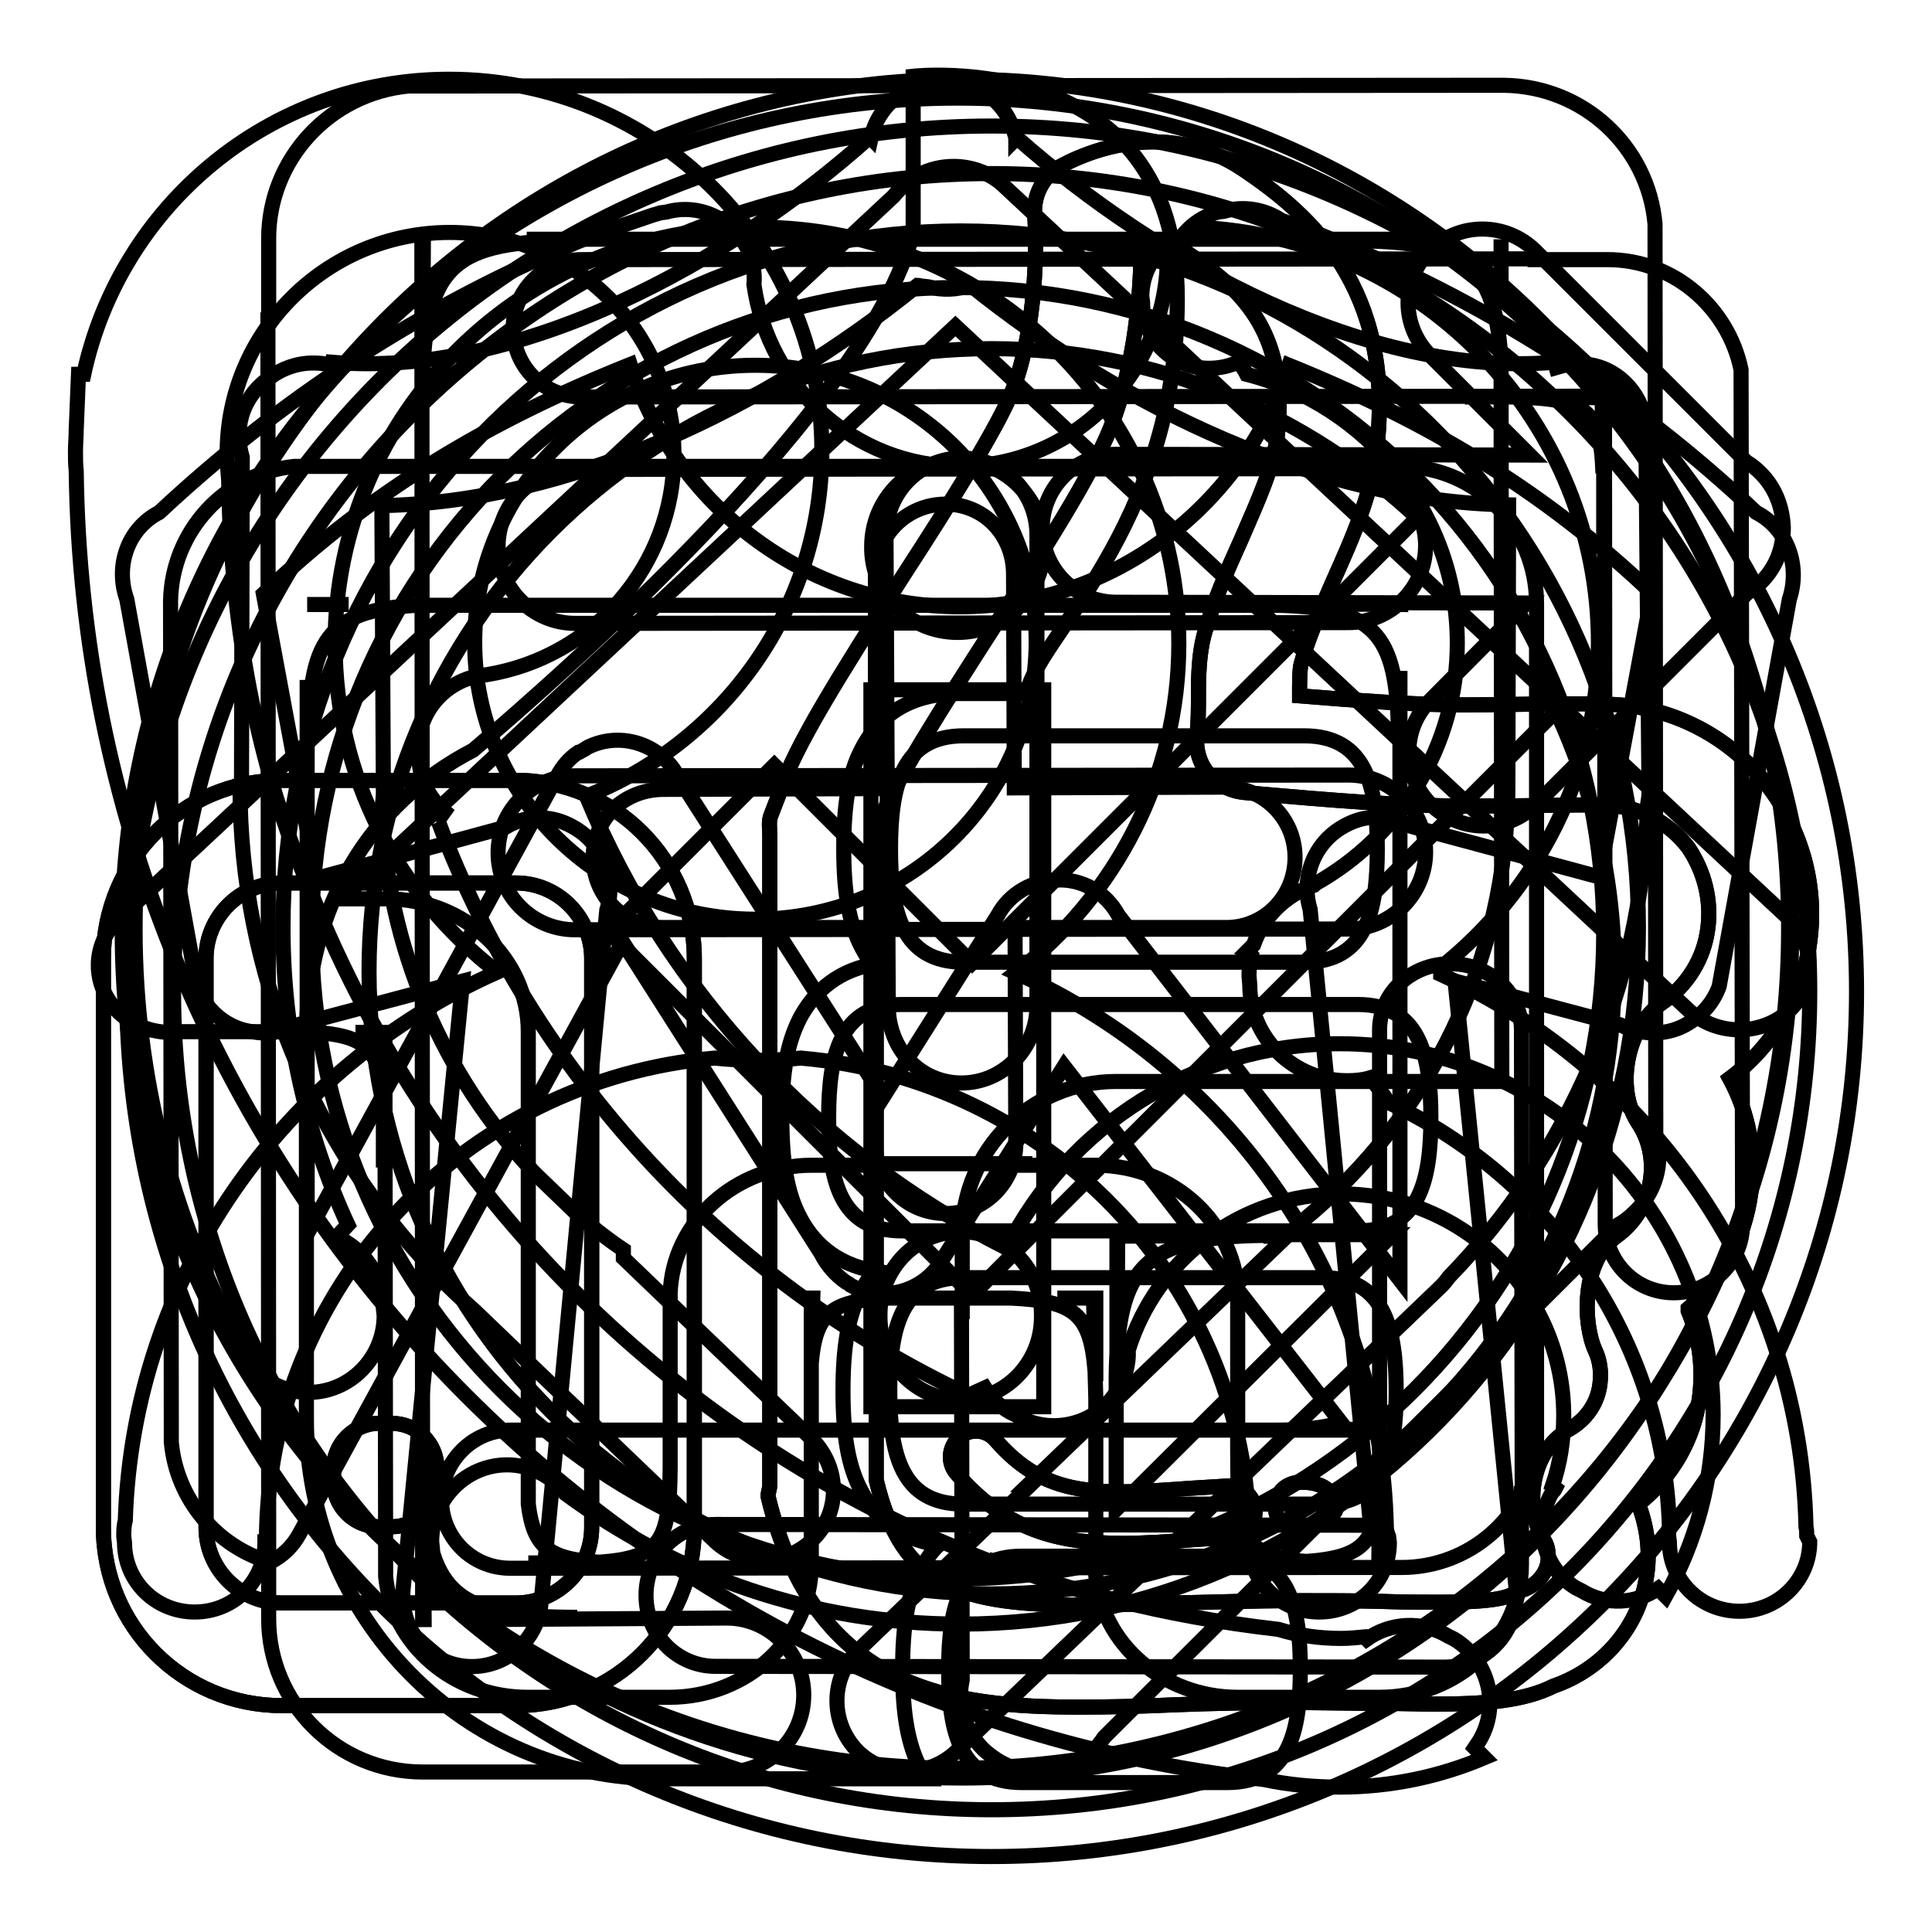
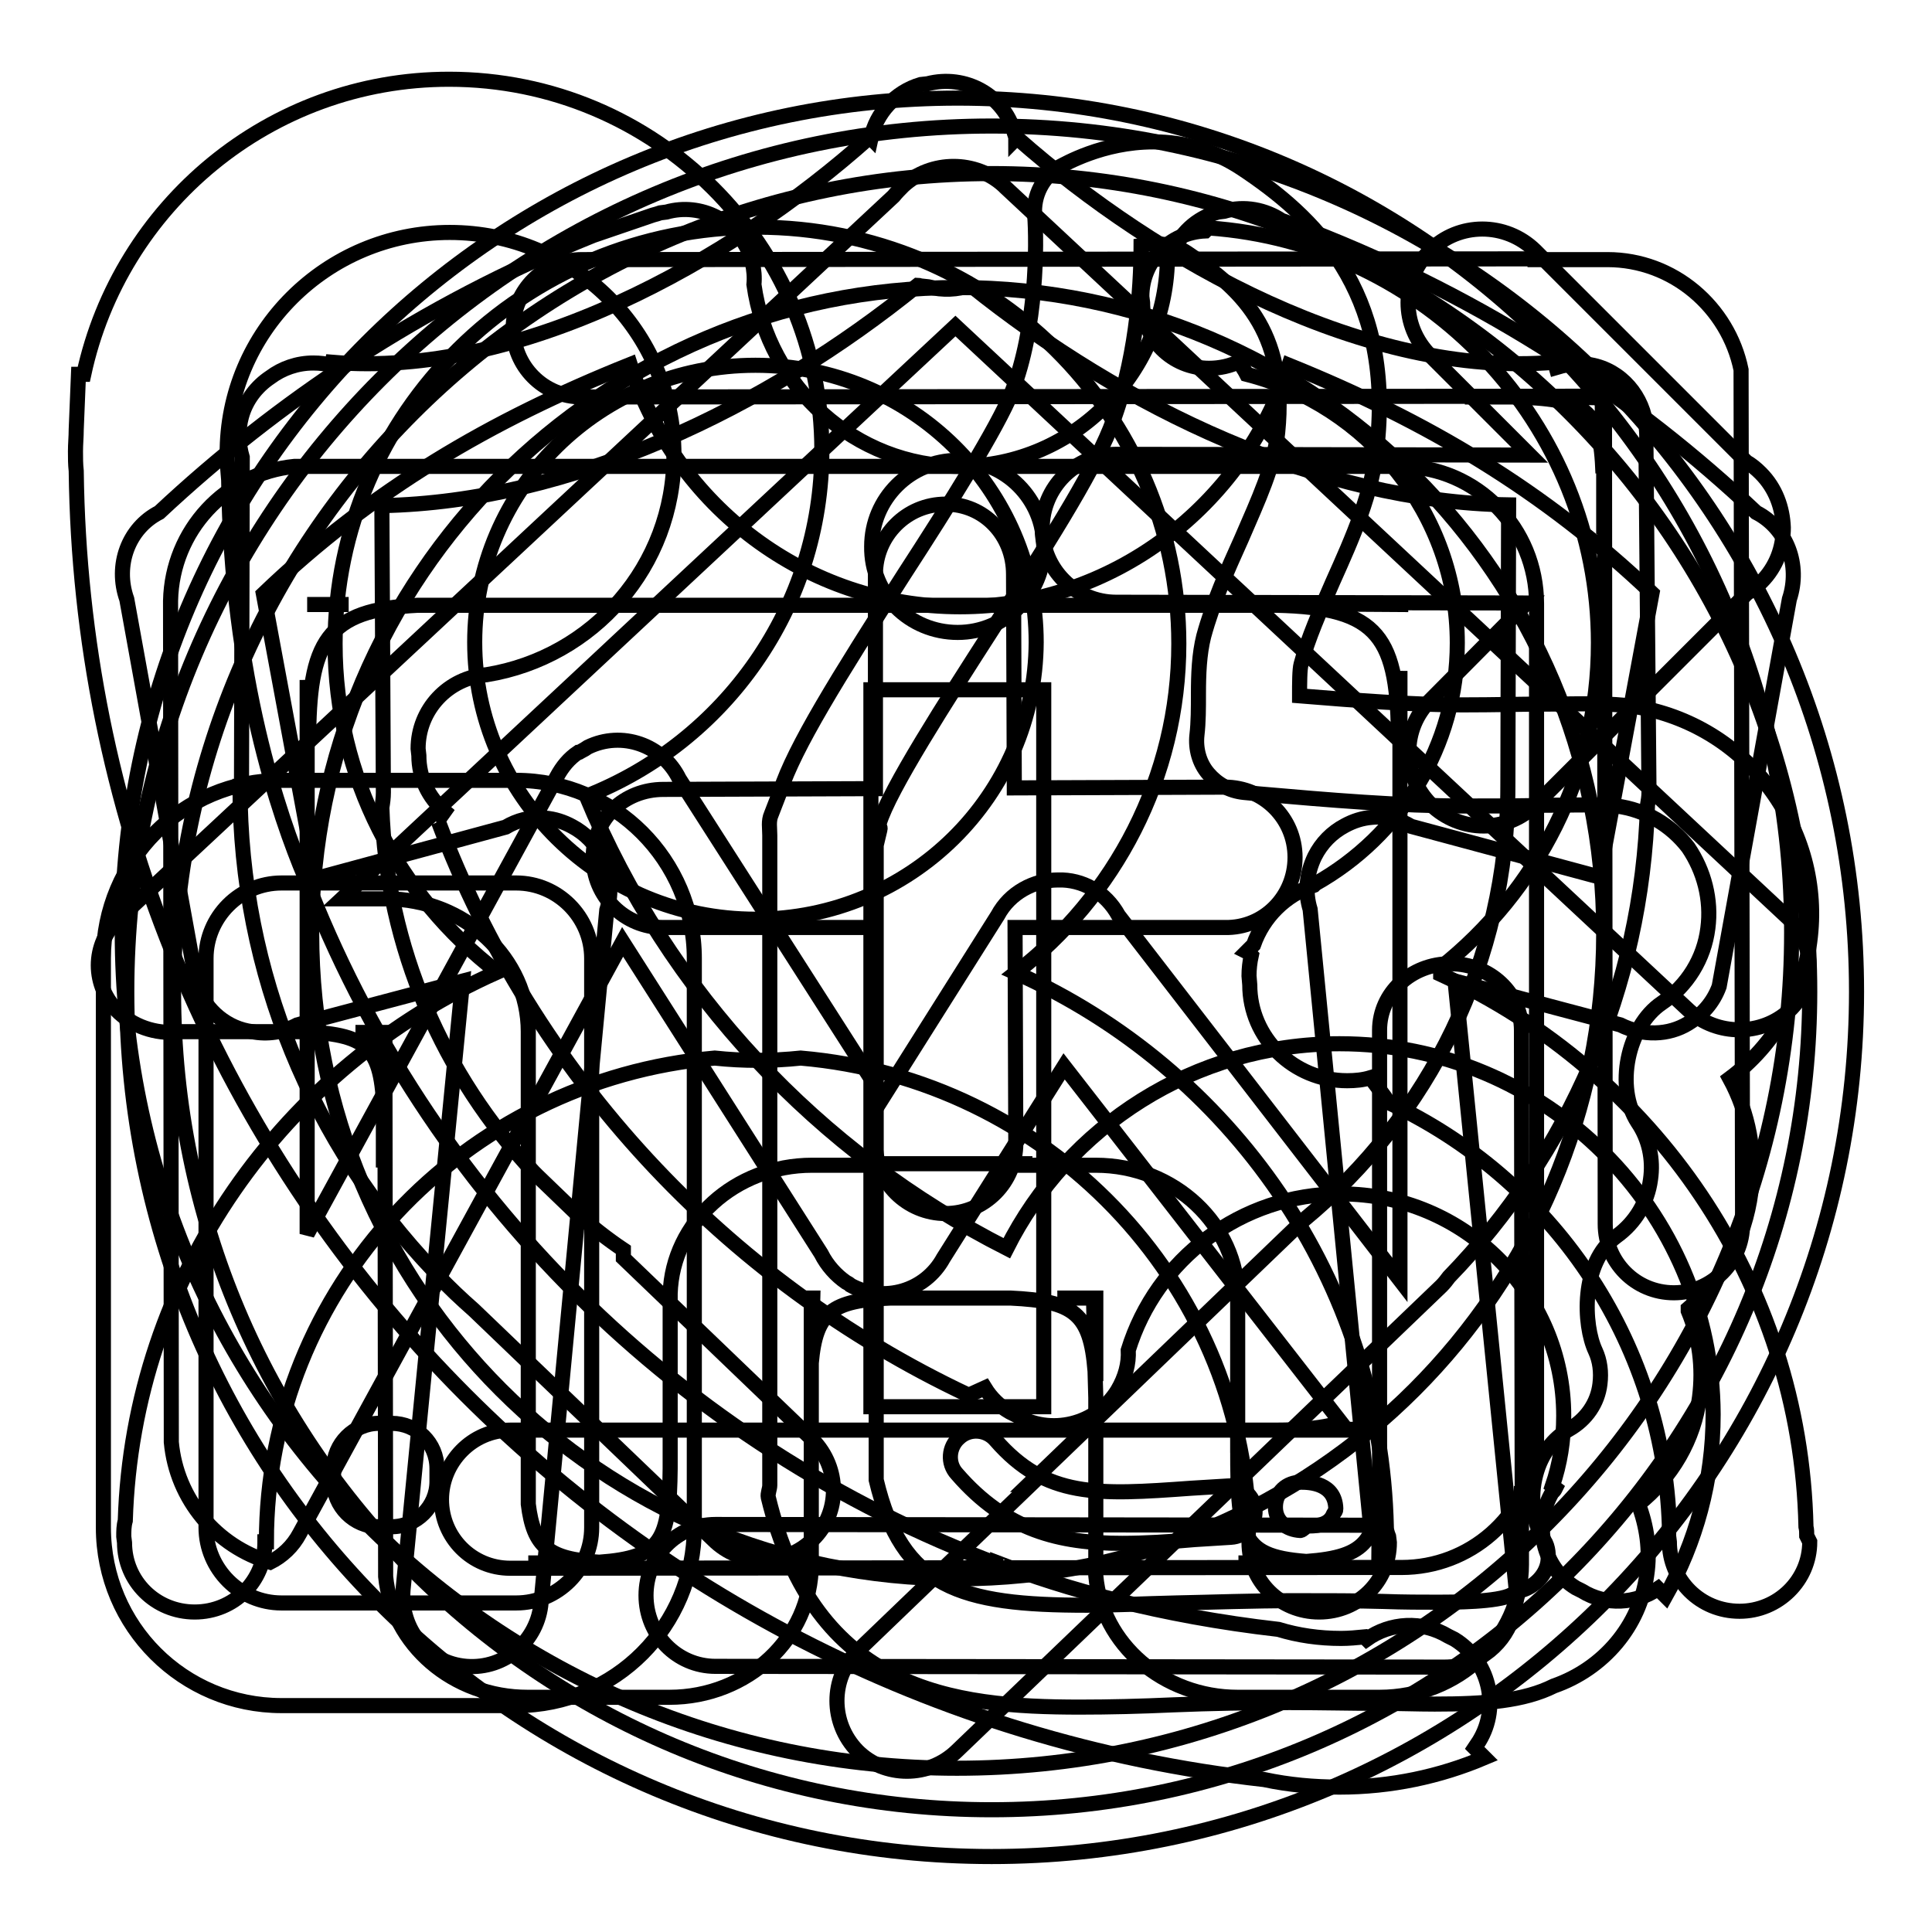
<svg xmlns="http://www.w3.org/2000/svg" version="1.1" x="0px" y="0px" viewBox="0 0 256 256" enable-background="new 0 0 256 256" xml:space="preserve">
  <g>
    <g>
      <path stroke-width="2" fill-opacity="0" stroke="#000000" d="M236.9,121.6L133.2,24.8c0,0-0.1-0.1-0.1-0.1c0,0-0.1-0.1-0.1-0.1l0,0c-3.7-3.4-9.6-3.4-13.3,0c-0.5,0.5-0.9,0.9-1.3,1.4L15.8,121.7c-3.7,3.4-3.7,9,0,12.5c2.3,2.1,5.4,2.9,8.3,2.5l16.2,0c8.9,0.4,10.4,2.3,10.6,11.6l-0.1-11.5l-3.7,0h3.9l0.1,72.1c0.9,9,8.9,16,18.8,16h9.4h9.4c10.4,0,18.8-7.9,18.8-17.6v-9.4h0l0-15.8l0-1.4c0,0.1,0,0.3,0,0.4l0-9.1h0.2l-0.2,8.6c0.6-6.7,2.7-8.3,10.5-8.6l15.9,0c8.4,0.4,10.6,2,11.2,9.7l-0.2-9.7l-4.8,0h5.1l0,11c0-0.4,0-0.9-0.1-1.3l0.1,3.5l0,23.6c0.8,9,8.9,16.1,18.8,16.1h9.4h9.4c10.4,0,18.8-7.9,18.8-17.6v-9.4h0.1l-0.1-61.4c0-4.9-4.2-8.8-9.4-8.8s-9.4,3.9-9.4,8.8l0,53.9l0,5.3c0-1,0-2.1,0-3.3l0,14.6h-0.1l0.1-11.4c-0.2,8.5-1.6,10.7-9.7,11.3c-9.3-0.7-9.1-3.7-9.1-17.4l0,3l0-11.1h0v-9.4c0-9.7-8.4-17.6-18.8-17.6h-9.4v-0.2l-18.8,0v0.2h-9.4c-10.2,0-18.5,7.6-18.8,17l0,23.2c-0.1,9.5-1.1,11.8-9.4,12.4c-6.7-0.4-8.7-2-9.4-7.7l0-53.2h0v-9.4c0-9.7-8.4-17.6-18.8-17.6h-5.9l81.3-75.9l97.2,90.7c3.7,3.4,9.6,3.4,13.3,0C240.6,130.6,240.6,125,236.9,121.6z M168.5,207.1h-4.4v0L168.5,207.1z M74.3,207.1H70v0L74.3,207.1z M50.8,148.2l0,6.5C50.9,152.2,50.9,150,50.8,148.2z" />
      <path stroke-width="2" fill-opacity="0" stroke="#000000" d="M200.2,52.6c10.1,0.2,11.9,1.6,12.2,10.1l-0.1-10L200.2,52.6z M200.2,52.6c-1.8,0-3.8,0-6.1,0L200.2,52.6z M203.6,89.1V80c0-10-7.9-18.1-17.8-18.2L39,61.8c-9.1,0.9-16.2,8.5-16.4,17.8l0.1,111.5c0.7,7.6,6,13.8,13.1,15.9c1.6-0.8,3-2.1,3.9-3.8l42.8-78.4l26.3,41.3c0.8,1.6,2,2.9,3.3,3.8c0.2,0.1,0.4,0.2,0.6,0.4c4.4,2.4,9.9,0.8,12.3-3.6l16-25.4l36.7,47.2c-2.3,0.7-5.1,1-8.8,1l-101.3,0c-5,0-9.1,4.2-9.1,9.2c0,5,4,9.1,9.1,9.1l108.5-0.1v0h9.6c9.1,0,16.6-6.7,17.9-15.5L203.6,89.1L203.6,89.1L203.6,89.1z M185.6,80v0.1L170.4,80L185.6,80z M40.7,80.1h5.5H40.7L40.7,80.1z M169.4,189.5l9.1-0.1l0,0.1H169.4z M148.2,121.3c-1.7-3.1-4.8-4.8-8-4.7c-3.2,0-6.4,1.7-8,4.7l-15.2,24.1L90,103.2c-2.2-4.5-7.6-6.4-12.1-4.2c-0.3,0.2-0.6,0.4-1,0.6c-0.1,0-0.1,0.1-0.2,0.1c0,0,0,0-0.1,0c-1.2,0.8-2.1,1.9-2.8,3.2l-33.1,60.6l0-73.4l0.2,8.3c0-13.4,2.3-17.6,14.5-18.2l113.7,0c13.7,0.3,16.2,4.2,16.2,18.2l0.2-9.5l0,80.7L148.2,121.3z M230.7,49c-1.7-8.3-9-14.6-17.7-14.6h-9.6v-0.1L77.1,34.4c-5,0-9.1,4.1-9.1,9.1c0,5,4,9.1,9.1,9.1l135.5-0.1l0.1,109.7c0,5,4,9.1,9.1,9.1c5,0,9.1-4.1,9.1-9.1L230.7,49z M212.5,70.8c0-3.2,0-5.9,0-8.1L212.5,70.8z" />
      <path stroke-width="2" fill-opacity="0" stroke="#000000" d="M218.1,59.2c0.2-1.3,0.1-2.6-0.2-3.9c0,0,0-0.1,0-0.1c-1-4-4.4-7-8.7-7c-1,0-2,0.2-3,0.5L206,48c-24.8,2.1-52.5-13.2-71.2-29.7c0,0-0.1,0-0.2,0.1c0-0.3-0.1-0.5-0.2-0.8c-1.4-5-6.5-7.8-11.5-6.5l-0.9,0.1c-3.4,1-5.9,3.8-6.6,7.1c-0.1-0.1-0.2-0.1-0.2-0.1C96.5,34.9,68.8,50.1,44,48l-0.1,0.4c-0.7-0.2-1.5-0.3-2.4-0.3c-2.1,0-4.1,0.7-5.7,1.9c-1.8,1.2-3.2,3-3.8,5.2c-0.5,1.8-0.4,3.7,0.1,5.4l-0.1,43.6h-0.2c0,24.9,9.8,47.5,25.6,64.1c0.1,0.2,0.3,0.3,0.4,0.5l0.2,0.2c1.5,1.6,3.1,3.1,4.8,4.6L94.5,204c3.6,3.6,9.5,3.6,13.2,0s3.6-9.5,0-13.2l-25.1-24.1v-1.1c-2.1-1.4-4.1-3-6-4.6l-5.4-5.2c-0.2-0.2-0.3-0.3-0.5-0.5c-11.9-12.7-19.5-29.6-20.1-48.3c0.1-0.6,0.2-1.3,0.2-2L50.6,67c25-0.5,50.9-12.9,71-29.2c0.2,0,0.3,0.1,0.5,0.1L123,38c1.9,0.5,3.9,0.4,5.6-0.2c20.3,16.3,46.2,28.7,71.3,29.1l-0.1,37.3h0c0,23.1-10.5,43.8-27.1,57.5l-36.4,35c0.1,0,0.2,0,0.3,0l-23,22.1c-3.6,3.6-3.6,9.5,0,13.2c3.6,3.6,9.5,3.6,13.2,0l64.2-61.6c0.4-0.4,0.7-0.8,1-1.2c15.7-16.2,25.6-38.2,26.3-62.5c0.1-0.6,0.2-1.1,0.2-1.7L218.1,59.2z M171.6,113.6c0-5.2-4.2-9.3-9.3-9.3l-27.9,0.1l-0.1-28.3c0-5.2-3.9-9.3-9-9.3c-5.2,0-9.3,4.2-9.3,9.3v28.4l-28.1,0.1c-5.2,0-9.3,3.9-9.3,9c0,5.2,4.2,9.3,9.3,9.3l28.1,0l0,28.6c0,5.2,4.2,9.3,9.3,9.3c5.2,0,9.3-4.2,9.3-9.3l-0.1-28.6l27.8,0C167.5,123,171.6,118.8,171.6,113.6z" />
-       <path stroke-width="2" fill-opacity="0" stroke="#000000" d="M56,195.2V194C56,194.4,56,194.8,56,195.2z M56,51c0,0.4,0,0.8,0,1.2V51z M219.4,151.2l-0.1-121.5c-0.9-10.3-9.5-18.3-20.1-18.4L54.1,11.4c-10.4,1-18.5,9.7-18.5,20.2v10.8h-0.1l0.1,161.3h0v10.8c0,11.2,9.1,20.3,20.4,20.3h10.2v0l30.1,0c5.6,0,10.2-4.5,10.2-10.2c0-5.6-4.6-10.2-10.2-10.2L64,214.6l12.5-0.3c-16,0-20.2-2.9-20.4-19.1l0.1,19.4H56L55.9,31.8h0.2L56,51c0.2-16.2,4.4-19.1,20.4-19.1l-6.6-0.2L188,31.7l-9.4,0.2c15.1,0,19.7,2.6,20.3,16.4l0.1,95l-40.2,0v0h-10.9c-11.3,0-20.4,9.1-20.4,20.3v10.2h-0.1l0.1,48.8c-0.7,3.2,0.3,6.7,2.8,9.2c1.1,1,2.3,1.8,3.6,2.3c1.2,0.5,2.5,0.7,3.9,0.7c3.6,0,6.7-1.8,8.5-4.6l68.1-67.9c0.7-0.4,1.4-0.9,2-1.5c2.1-1.9,3.4-4.6,3.4-7.5C219.7,152.7,219.6,152,219.4,151.2z M198.9,31.7L198.9,31.7l0,6.8L198.9,31.7z M147.9,200l0-17.7c0.2-14.5,3.8-18.4,19.5-18.6l-19.3,0.1l-0.1,18.1l0-18.3l36.5,0L147.9,200z M76.2,82.6l102.5-0.1c5.6,0,10.2-4.6,10.2-10.2c0-5.6-4.6-10.2-10.2-10.2L76.2,62.2c-5.6,0-10.2,4.6-10.2,10.2S70.6,82.6,76.2,82.6z M167.4,163.8h1.3C168.2,163.7,167.8,163.8,167.4,163.8z M76.2,123.2l102.5-0.1c5.6,0,10.2-4.6,10.2-10.2s-4.6-10.2-10.2-10.2l-102.5,0.1c-5.6,0-10.2,4.6-10.2,10.2C66,118.7,70.6,123.2,76.2,123.2z" />
      <path stroke-width="2" fill-opacity="0" stroke="#000000" d="M183.7,202.4c-0.7-32.7-20.7-60.8-49.1-73.5c13.1-10.1,21.6-25.9,21.6-43.6c0-30.5-25-55.2-55.9-55.2c-30.9,0-55.9,24.7-55.9,55.2c0,17.7,8.4,33.4,21.5,43.5c-28.3,12.6-48.3,40.3-49.3,72.7c-0.2,0.7-0.2,1.4-0.2,2.1l0.1,0.8c0,5.1,4.1,9.2,9.3,9.2s9.3-4.1,9.3-9.2v-0.1h0.2v0c0-33.6,26.1-61.2,59.4-64.1c1.9,0.2,3.8,0.3,5.7,0.3c1.9,0,3.8-0.1,5.7-0.3c32.6,2.8,58.4,29.4,59.4,62.1c-0.1,0.4-0.1,0.9-0.1,1.3l0.1,0.8c0,5.1,4.1,9.2,9.3,9.2s9.3-4.1,9.3-9.2l-0.1-0.8C183.8,203.1,183.7,202.7,183.7,202.4z M100.1,121.8c-20.5,0-37.2-16.4-37.2-36.7c0-20.3,16.6-36.7,37.2-36.7s37.2,16.4,37.2,36.7C137.2,105.4,120.6,121.8,100.1,121.8z M239.4,203.5c0-0.4,0-0.8-0.1-1.2c-0.7-32.4-20.3-60.3-48.4-73.2c0-0.3,0-0.6,0-0.9c12.7-10.1,20.9-25.6,20.9-43c0-29.1-22.8-53-51.7-55l-0.4,0.4c-4.7,0.2-8.4,4-8.4,8.7l0.1,0.8c0,4.8,3.9,8.7,8.8,8.7c1.4,0,2.8-0.3,4-0.9c0.3,0.6,0.7,1.1,1,1.7c16,4.1,27.9,18.5,27.9,35.6c0,13.7-7.6,25.6-18.8,31.9l-0.2,0.2c-3.8,1.3-6.7,4.2-8,7.9l-0.9,0.9c0.2,0.1,0.4,0.3,0.6,0.5c-0.2,0.9-0.3,1.8-0.3,2.7l0.1,1.2c0,7,5.8,12.7,12.9,12.7c1.1,0,2.1-0.1,3.1-0.4c0.8,1.1,1.7,2.2,2.4,3.3c21.4,10,36.4,31.3,37.2,56.1c-0.1,0.4-0.1,0.9-0.1,1.3l0.1,0.8c0,5.1,4.1,9.2,9.3,9.2c5.1,0,9.3-4.1,9.3-9.2L239.4,203.5z" />
      <path stroke-width="2" fill-opacity="0" stroke="#000000" d="M232.7,67.9c-15.9-15-35.6-28.2-59.3-37.4v0l-3.6-1.3c-2.1-1.4-4.9-2-7.6-1.2l-0.8,0.1c-2.9,0.8-5.1,2.9-6.1,5.6h-0.6c0,0,0,0.1,0,0.1c0,15.4-12.3,28-27.5,28c-13.9,0-25.4-10.5-27.3-24.1c0.1-1,0-1.9-0.2-2.9c0-0.3,0-0.6,0-0.9c0,0,0-0.1,0-0.1h-0.3c-1.7-4.5-6.5-7-11.1-5.7l-0.8,0.1c-0.3,0.1-0.6,0.2-1,0.3l0,0l-7.9,2.7c-22.9,9.2-42,22.2-57.5,36.7c-4.1,2.1-5.9,7-4.3,11.5l9.3,51.3c1.2,3.3,4.1,5.6,7.3,6c2,0.4,4.1,0.1,6-0.9l21.9-5.8l-7.9,80.7c-0.4,5.2,3.3,9.7,8.4,10.1c5.1,0.4,9.5-3.4,9.9-8.5l8.7-91.7c0.7-2.2,0.5-4.7-0.6-7c-0.9-1.8-2.3-3.2-4-4.1c-1.1-0.6-2.3-1-3.6-1.1c-1.9-0.2-3.7,0.3-5.2,1.2l-25.1,6.8l-7-37.7c14.4-13.8,30.1-23,48.6-30.4c6,18.7,23.3,32.1,43.7,32.1c20.3,0,37.5-13.4,43.6-32c18.3,7.4,33.8,16.6,48.1,30.2l-7,37.6l-24.9-6.7c-1.5-0.9-3.3-1.4-5.2-1.2c-1.3,0.1-2.5,0.5-3.6,1.1c-1.7,0.9-3.1,2.3-4,4.1c-1.1,2.3-1.3,4.7-0.6,7l8,81.6l-86.8-0.1c-5.1,0-9.2,4.2-9.2,9.4s4.1,9.4,9.2,9.4l96.6,0.1c1.2,0,2.4-0.2,3.4-0.7c3.8-1.4,6.4-5.3,6.1-9.6l-8.1-80.6l21.9,5.8c3,1.5,6.4,1.4,9-0.2c1.8-1.1,3.3-2.7,4.1-4.9l9.3-51.3C238.6,74.9,236.8,70,232.7,67.9z" />
-       <path stroke-width="2" fill-opacity="0" stroke="#000000" d="M127.5,10.5c-60.6,0-109.6,50.4-109.6,112.6c0,19.6,4.9,38,13.4,54c1.2,4.3,5,7.4,9.6,7.4c5.5,0,10-4.6,10-10.2l-0.1-0.9c0-4.3-2.6-7.9-6.2-9.5l1.5-1.6c-5.5-11.9-8.6-25.3-8.6-39.4c0-51,40.2-92.3,89.8-92.3c49.6,0,89.8,41.3,89.8,92.3c0,51-40.2,92.3-89.8,92.3c-19.6,0-37.6-6.4-52.4-17.3c-1.8-2.3-4.6-3.8-7.7-3.8c-5.5,0-10,4.6-10,10.2l0.1,0.9c0,4.6,2.9,8.4,6.9,9.8c17.9,13,39.7,20.6,63.2,20.6c60.6,0,109.6-50.4,109.6-112.6C237.1,60.9,188.1,10.5,127.5,10.5z M127.4,143.5c5.5,0,10-4.6,10-10.2l0-62.4c0-5.7-4.5-10.2-10-10.2c-5.5,0-10,4.6-10,10.2l0.3,62.4C117.7,139,121.9,143.5,127.4,143.5z M116.6,174.5c0,6.1,4.8,11,10.7,11s10.7-4.9,10.7-11l0-0.3c0-6.1-4.8-11-10.7-11c-5.9,0-10.7,4.9-10.7,11L116.6,174.5z" />
      <path stroke-width="2" fill-opacity="0" stroke="#000000" d="M177.5,138.3c-19.3,0-36,11-44.1,27.1c-25-12.7-44.9-33.9-55.7-59.9c18.3-7.2,31.2-25,31.2-45.8c0-27.2-22.1-49.2-49.4-49.2c-23.8,0-43.6,16.8-48.4,39.1h-0.7c-0.1,2.4-0.2,4.8-0.3,7.3c0,1-0.1,1.9-0.1,2.9c0,0.9,0,1.7,0.1,2.6c1.1,89.9,69.5,163.6,157.4,173.4c3.3,0.7,6.6,1,10,1c6.8,0,13.3-1.4,19.2-3.9l-1.3-1.3c0.2-0.3,0.4-0.6,0.6-0.9c2.8-4.6,1.3-10.7-3.3-13.5l-0.8-0.4c-3.5-2.1-7.7-1.8-10.8,0.4l-0.3-0.3c-1,0.1-2.1,0.2-3.1,0.2c-2.9,0-5.7-0.4-8.3-1.2c-15.8-1.8-28.4-5.4-37.2-8.8c0,0.1,0,0.1,0.1,0.2c-42.2-15.8-75.8-49.1-91.9-91.1c-3.3-7.8-9.8-26.4-10.1-52.6c-0.1-1.1-0.2-2.2-0.2-3.4C30,44,43.3,30.8,59.6,30.8C76,30.8,89.3,44,89.3,60.3c0,14.7-10.7,26.8-24.8,29.1c-5.1,0.4-9.1,4.6-9.1,9.8l0.1,0.9c0,3,1.3,5.6,3.4,7.4l-1,1.4l-0.1,0c0.1,0,0.2,0,0.3,0c12.6,33.4,37.9,60.7,70.1,75.9c0,0.1,0,0.2,0,0.2l0.1-0.1l2.2-1c0.8,1.3,1.9,2.4,3.3,3.2l0.8,0.4c4.6,2.8,10.7,1.3,13.5-3.3c1-1.7,1.5-3.5,1.4-5.3c3.7-12,14.9-20.7,28.2-20.7c16.3,0,29.5,13.2,29.5,29.4c0,3.3-0.5,6.4-1.5,9.3l0.4,0.3c-0.1,0.2-0.2,0.4-0.4,0.5c-2.6,4.3-1.3,10,3.1,12.7l0.8,0.4c3.2,2,7.2,1.7,10.1-0.3l1,1c4-7.1,6.3-15.3,6.3-24.1C226.9,160.4,204.8,138.3,177.5,138.3z M233.3,62.7c-0.6-0.6-1.2-1.1-1.9-1.5l-28-28c-3.9-3.8-10.1-3.8-13.9,0c-3.9,3.8-3.9,10,0,13.9l13.2,13.2l-54.8-0.1c-5.4,0-9.8,4.4-9.8,9.8c0,5.4,4.4,9.8,9.8,9.8l54.4,0.1l-12.7,12.8c-3.9,3.8-3.9,10,0,13.9c3.9,3.8,10.1,3.8,13.9,0l28-28c0.7-0.4,1.3-0.9,1.9-1.5c2-2,2.9-4.6,2.9-7.2C236.2,67.3,235.3,64.7,233.3,62.7z" />
-       <path stroke-width="2" fill-opacity="0" stroke="#000000" d="M118,112.5c0,8.3,1.5,15,9.7,15h45.1c8.2,0,9.7-6.7,9.7-15s-1.5-15-9.7-15h-45.1C119.5,97.5,118,104.2,118,112.5z M179.9,133.1h-60.4c-8.2,0-9.7,6.7-9.7,15s1.5,15,9.7,15h60.4c8.2,0,9.7-6.7,9.7-15S188.1,133.1,179.9,133.1z M175.3,169.3h-47.7c-8.2,0-9.7,6.7-9.7,15s1.5,15,9.7,15h47.7c8.2,0,9.7-6.7,9.7-15S183.4,169.3,175.3,169.3z M162.6,206.2h-27.2c-8.2,0-9.7,6.7-9.7,15s1.5,15,9.7,15h27.2c8.2,0,9.7-6.7,9.7-15S170.8,206.2,162.6,206.2z M124.4,204.7c-5.8-0.8-8.8-4.2-10.3-7.2c-1.7-3.2-2.4-7.3-2.4-13.2s0.7-10,2.4-13.2c0.5-0.9,1-1.8,1.8-2.7c-5.5-0.9-8.4-4.2-9.9-7.1c-1.7-3.2-2.4-7.3-2.4-13.2s0.7-9.9,2.4-13.2c1.5-2.8,4.3-6.1,9.6-7.1c-0.6-0.7-1-1.5-1.4-2.2c-1.7-3.2-2.4-7.3-2.4-13.2s0.7-10,2.4-13.2c1.7-3.3,5.3-7.3,12.7-7.3h9.2c0.9-7,19.9-21.9,19.9-52.3c0-33.4-35-29.5-35-29.5s0,10,0,20.7C114.9,54,74.2,89.6,62.7,99.4c-13.7,7.1-22.1,20.9-22.1,37.9c0,0,0,50.8,0,50.8c0,26.3,21,47.6,46.9,47.6h35.3c-0.3-0.4-0.6-0.9-0.8-1.3c-1.7-3.2-2.4-7.3-2.4-13.2c0-5.9,0.7-10,2.4-13.2C122.6,206.9,123.3,205.7,124.4,204.7z" />
      <path stroke-width="2" fill-opacity="0" stroke="#000000" d="M115.4,186.4h22.9v-95h-22.9V186.4z M126.9,83.8c6.3,0,11.4-5.1,11.4-11.4c0-6.3-5.1-11.4-11.4-11.4c-6.3,0-11.4,5.1-11.4,11.4C115.4,78.7,120.5,83.8,126.9,83.8z M126.9,13C65.8,13,16.2,62.5,16.2,123.6c0,61.1,49.5,110.7,110.6,110.7s110.6-49.5,110.6-110.7C237.5,62.5,188,13,126.9,13z M126.9,209.2c-47.3,0-85.6-38.3-85.6-85.6c0-47.2,38.4-85.5,85.6-85.5c47.3,0,85.6,38.3,85.6,85.5C212.5,170.9,174.2,209.2,126.9,209.2z" />
-       <path stroke-width="2" fill-opacity="0" stroke="#000000" d="M68.4,103.4H37.3c-13.1,0-23.6,10.6-23.6,23.6v75.4c0,13.1,10.6,23.6,23.6,23.6h31.1c13.1,0,23.6-10.6,23.6-23.6V127C92,114,81.4,103.4,68.4,103.4z M78.4,202.4c0,5.5-4.5,10-10,10H37.3c-5.5,0-10-4.5-10-10V127c0-5.5,4.5-10,10-10h31.1c5.5,0,10,4.5,10,10V202.4z M51.9,188.6h-1.7c-3.3,0-6,2.7-6,6v1.7c0,3.3,2.7,6,6,6h1.7c3.3,0,6-2.7,6-6v-1.7C57.9,191.2,55.2,188.6,51.9,188.6z M239.8,124.8c1-7.4-1-14.7-5.5-20.6c-4.5-5.9-11.1-9.7-18.5-10.7c-1.1-0.1-2.3-0.2-3.6-0.2c-1.8-0.1-4.3,0-7.9,0c-2.8,0-6.2,0.1-10.5,0.1c-6.7,0-14.2-0.6-21.6-1.2c0-1.6,0-3.5,0.2-4.2c0.9-3.4,2.5-7,4.2-10.9c2.6-5.8,5.3-11.8,5.9-18.3c2.1-20.4-8.5-30.2-18-36.5c-3.5-2.3-7.4-3.5-11.7-3.5c-6.7,0-11.8,3-12.4,3.3c-2.2,1.3-3.5,3.8-3.3,6.4c0.3,3.7,0.3,15-3,23.4c-2,4.9-8.2,14.8-14.3,24.2c-8.9,13.9-14.5,22.9-16.4,28.7l-1.2,3.1c-0.4,0.9-0.2,1.8-0.2,2.8v86.1c0,0.5-0.3,1.1-0.2,1.6c6.2,25.7,24.4,27.8,41.3,27.8c3.9,0,8-0.1,12.4-0.3c4.9-0.2,10-0.3,15.4-0.3c4.3,0,8.2,0.1,11.6,0.1c2.8,0,5.3,0.1,7.6,0.1c6.7,0,11.8-0.4,15.8-2.4c6.6-2.3,11.4-8,12.3-14.7c0.5-3.3,0-6.5-1.1-9.4c4.4-3.5,7.4-8.6,8.1-14.2c0.5-3.9,0-7.8-1.5-11.4c0-0.1,0-0.2,0-0.3c4.6-3.9,7.5-9.3,8.3-15.4c0.7-5.2-0.3-10.5-2.8-15.1C235.1,138.5,238.9,131.9,239.8,124.8z M226.3,123c-0.5,4-2.7,7.6-6.1,9.9c-4.6,3.1-6.2,11.2-3.2,15.8c1.5,2.2,2.1,4.9,1.7,7.6c-0.4,3-2,5.7-4.5,7.5c-4.8,3.5-4.4,11.8-2.8,15.2c0.6,1.3,0.8,2.8,0.6,4.4c-0.3,2.5-1.8,4.7-4.1,6c-2.1,1.2-3.7,3.3-4.4,6c-0.8,3-0.4,6.3,1.1,8.7c0.6,0.9,0.6,2.1,0.5,2.9c-0.3,1.9-2,3.3-3.4,3.7c-0.5,0.1-1,0.4-1.4,0.6c-1.8,1-7.8,1-9.7,1c-2.2,0-4.6,0-7.3-0.1c-3.5-0.1-7.4-0.1-11.8-0.1c-5.6,0-10.7,0.2-15.7,0.3c-4.3,0.1-8.1,0.3-11.8,0.3c-16.8,0-24.5-2.3-27.9-16.6V112l0.5-2.1c0.1-0.3-0.2-0.5-0.1-0.8c1.3-4.4,8.9-16.2,15-25.7c6.8-10.5,13.1-20.4,15.6-26.6c3.4-8.6,4.1-18.4,4.1-24.3c2-0.4,4.3-0.2,6.1,1c6.8,4.6,13.4,10.1,12,23.8c-0.4,4.3-2.6,9-4.8,14.1c-1.9,4.2-3.8,8.5-5,12.9c-0.6,2.4-0.7,5-0.7,7.7c0,1.8,0,3.7-0.2,5.4c-0.2,1.8,0.3,3.7,1.5,5.1c1.2,1.4,2.8,2.3,4.7,2.5l2.1,0.2c9.1,0.8,18.6,1.6,27.2,1.6c4.3,0,7.8,0,10.6-0.1c3.3,0,5.6-0.1,7.2,0c0.1,0,0.4,0,0.5,0c0.6,0,1.2,0,1.8,0.1c3.8,0.5,7.2,2.5,9.5,5.5C225.8,115.4,226.8,119.2,226.3,123z M172.4,196.4c-1.9,0-3.4,1.3-3.4,3.3c0,1.9,1.5,3,3.3,3.1c0.3,0,0.7-0.6,1.1-0.6c0,0,0,0,0.1,0c1.4,0,2.7-0.3,3.2-1.6c0.2-0.4,0.3-0.3,0.3-0.7C176.9,196.5,173.5,196.4,172.4,196.4z M162.7,196.9c-1.7,0.1-3.3,0.2-4.9,0.3c-12.4,0.9-19.2,1.3-25.9-6.4c-1.2-1.4-3.4-1.6-4.8-0.3c-1.4,1.2-1.6,3.4-0.3,4.8c6.5,7.5,13.6,9.2,21.9,9.2c3,0,6.3-0.2,9.6-0.5c1.5-0.1,3.2-0.2,4.8-0.3c1.9-0.1,3.3-1.7,3.2-3.6C166.2,198.2,164.5,196.8,162.7,196.9z" />
      <path stroke-width="2" fill-opacity="0" stroke="#000000" d="M68.4,103.4H37.3c-13.1,0-23.6,10.6-23.6,23.6v75.4c0,13.1,10.6,23.6,23.6,23.6h31.1c13.1,0,23.6-10.6,23.6-23.6V127C92,114,81.4,103.4,68.4,103.4z M78.4,202.4c0,5.5-4.5,10-10,10H37.3c-5.5,0-10-4.5-10-10V127c0-5.5,4.5-10,10-10h31.1c5.5,0,10,4.5,10,10V202.4z M51.9,188.6h-1.7c-3.3,0-6,2.7-6,6v1.7c0,3.3,2.7,6,6,6h1.7c3.3,0,6-2.7,6-6v-1.7C57.9,191.2,55.2,188.6,51.9,188.6z M239.8,124.8c1-7.4-1-14.7-5.5-20.6c-4.5-5.9-11.1-9.7-18.5-10.7c-1.1-0.1-2.3-0.2-3.6-0.2c-1.8-0.1-4.3,0-7.9,0c-2.8,0-6.2,0.1-10.5,0.1c-6.7,0-14.2-0.6-21.6-1.2c0-1.6,0-3.5,0.2-4.2c0.9-3.4,2.5-7,4.2-10.9c2.6-5.8,5.3-11.8,5.9-18.3c2.1-20.4-8.5-30.2-18-36.5c-3.5-2.3-7.4-3.5-11.7-3.5c-6.7,0-11.8,3-12.4,3.3c-2.2,1.3-3.5,3.8-3.3,6.4c0.3,3.7,0.3,15-3,23.4c-2,4.9-8.2,14.8-14.3,24.2c-8.9,13.9-14.5,22.9-16.4,28.7l-1.2,3.1c-0.4,0.9-0.2,1.8-0.2,2.8v86.1c0,0.5-0.3,1.1-0.2,1.6c6.2,25.7,24.4,27.8,41.3,27.8c3.9,0,8-0.1,12.4-0.3c4.9-0.2,10-0.3,15.4-0.3c4.3,0,8.2,0.1,11.6,0.1c2.8,0,5.3,0.1,7.6,0.1c6.7,0,11.8-0.4,15.8-2.4c6.6-2.3,11.4-8,12.3-14.7c0.5-3.3,0-6.5-1.1-9.4c4.4-3.5,7.4-8.6,8.1-14.2c0.5-3.9,0-7.8-1.5-11.4c0-0.1,0-0.2,0-0.3c4.6-3.9,7.5-9.3,8.3-15.4c0.7-5.2-0.3-10.5-2.8-15.1C235.1,138.5,238.9,131.9,239.8,124.8z M226.3,123c-0.5,4-2.7,7.6-6.1,9.9c-4.6,3.1-6.2,11.2-3.2,15.8c1.5,2.2,2.1,4.9,1.7,7.6c-0.4,3-2,5.7-4.5,7.5c-4.8,3.5-4.4,11.8-2.8,15.2c0.6,1.3,0.8,2.8,0.6,4.4c-0.3,2.5-1.8,4.7-4.1,6c-2.1,1.2-3.7,3.3-4.4,6c-0.8,3-0.4,6.3,1.1,8.7c0.6,0.9,0.6,2.1,0.5,2.9c-0.3,1.9-2,3.3-3.4,3.7c-0.5,0.1-1,0.4-1.4,0.6c-1.8,1-7.8,1-9.7,1c-2.2,0-4.6,0-7.3-0.1c-3.5-0.1-7.4-0.1-11.8-0.1c-5.6,0-10.7,0.2-15.7,0.3c-4.3,0.1-8.1,0.3-11.8,0.3c-16.8,0-24.5-2.3-27.9-16.6V112l0.5-2.1c0.1-0.3-0.2-0.5-0.1-0.8c1.3-4.4,8.9-16.2,15-25.7c6.8-10.5,13.1-20.4,15.6-26.6c3.4-8.6,4.1-18.4,4.1-24.3c2-0.4,4.3-0.2,6.1,1c6.8,4.6,13.4,10.1,12,23.8c-0.4,4.3-2.6,9-4.8,14.1c-1.9,4.2-3.8,8.5-5,12.9c-0.6,2.4-0.7,5-0.7,7.7c0,1.8,0,3.7-0.2,5.4c-0.2,1.8,0.3,3.7,1.5,5.1c1.2,1.4,2.8,2.3,4.7,2.5l2.1,0.2c9.1,0.8,18.6,1.6,27.2,1.6c4.3,0,7.8,0,10.6-0.1c3.3,0,5.6-0.1,7.2,0c0.1,0,0.4,0,0.5,0c0.6,0,1.2,0,1.8,0.1c3.8,0.5,7.2,2.5,9.5,5.5C225.8,115.4,226.8,119.2,226.3,123z M172.4,196.4c-1.9,0-3.4,1.3-3.4,3.3c0,1.9,1.5,3,3.3,3.1c0.3,0,0.7-0.6,1.1-0.6c0,0,0,0,0.1,0c1.4,0,2.7-0.3,3.2-1.6c0.2-0.4,0.3-0.3,0.3-0.7C176.9,196.5,173.5,196.4,172.4,196.4z M162.7,196.9c-1.7,0.1-3.3,0.2-4.9,0.3c-12.4,0.9-19.2,1.3-25.9-6.4c-1.2-1.4-3.4-1.6-4.8-0.3c-1.4,1.2-1.6,3.4-0.3,4.8c6.5,7.5,13.6,9.2,21.9,9.2c3,0,6.3-0.2,9.6-0.5c1.5-0.1,3.2-0.2,4.8-0.3c1.9-0.1,3.3-1.7,3.2-3.6C166.2,198.2,164.5,196.8,162.7,196.9z" />
      <path stroke-width="2" fill-opacity="0" stroke="#000000" d="M16.8,131.4c0,63.3,51.3,114.6,114.6,114.6S246,194.7,246,131.4S194.7,16.7,131.4,16.7S16.8,68.1,16.8,131.4z" />
      <path stroke-width="2" fill-opacity="0" stroke="#000000" d="M23,131.4c0,59.9,48.5,108.4,108.4,108.4c59.9,0,108.4-48.5,108.4-108.4C239.8,71.5,191.2,23,131.4,23C71.5,23,23,71.5,23,131.4z" />
-       <path stroke-width="2" fill-opacity="0" stroke="#000000" d="M206.2,94.2l-77.4,77.4l0,0l-48.2-48.2l22-22l26.2,26.2l59-59c-14.8-13.8-34.6-22.4-56.4-22.4c-45.6,0-82.5,36.9-82.5,82.5c0,45.6,36.9,82.5,82.5,82.5c45.6,0,82.5-37,82.5-82.5C213.9,116.4,211.1,104.7,206.2,94.2z" />
    </g>
  </g>
</svg>